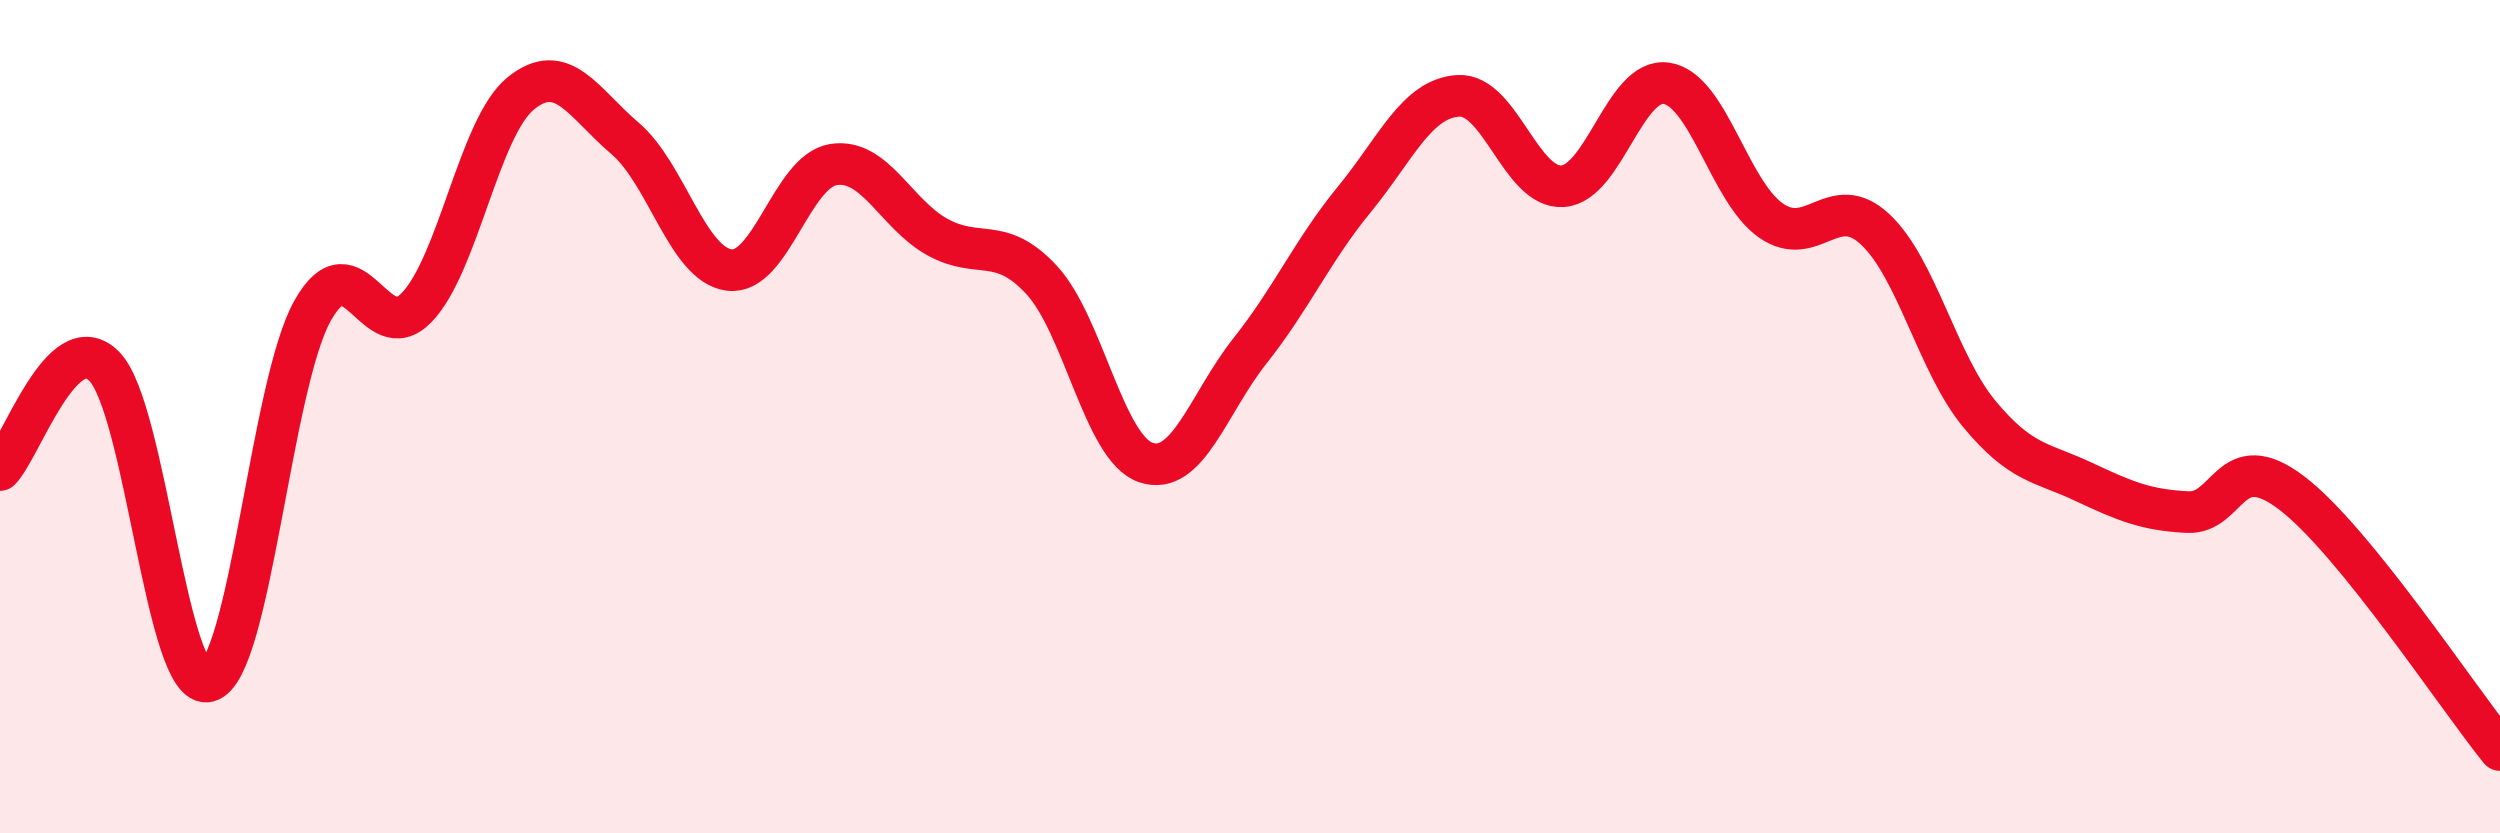
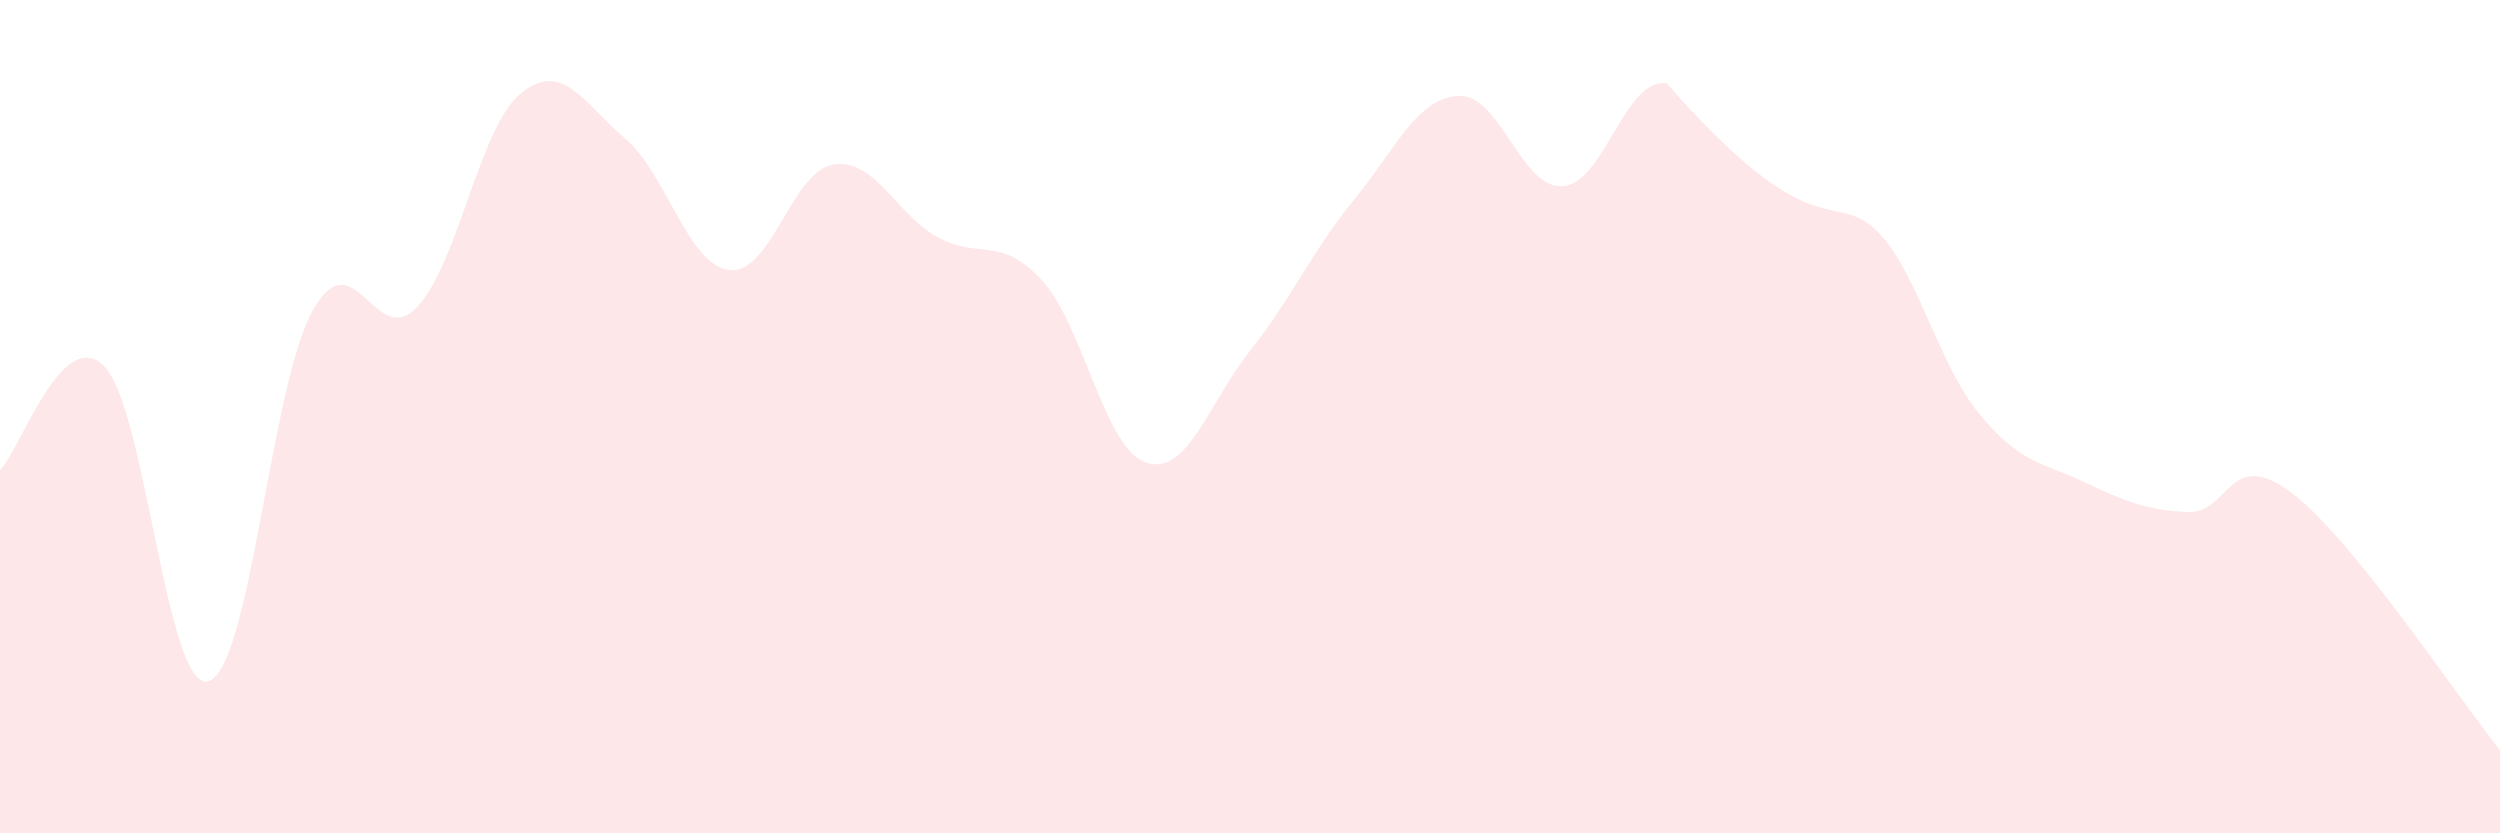
<svg xmlns="http://www.w3.org/2000/svg" width="60" height="20" viewBox="0 0 60 20">
-   <path d="M 0,11.28 C 0.5,10.78 1.5,7.78 2.5,8.79 C 3.5,9.8 4,16.62 5,16.35 C 6,16.08 6.5,9.25 7.5,7.46 C 8.5,5.67 9,8.42 10,7.38 C 11,6.34 11.5,3.05 12.5,2.24 C 13.5,1.43 14,2.47 15,3.32 C 16,4.17 16.5,6.35 17.5,6.48 C 18.5,6.61 19,4.11 20,3.95 C 21,3.79 21.5,5.14 22.5,5.69 C 23.5,6.24 24,5.64 25,6.72 C 26,7.8 26.5,10.76 27.5,11.1 C 28.5,11.44 29,9.68 30,8.42 C 31,7.16 31.5,6.01 32.5,4.79 C 33.5,3.57 34,2.36 35,2.3 C 36,2.24 36.5,4.53 37.5,4.47 C 38.5,4.41 39,1.84 40,2 C 41,2.16 41.5,4.59 42.5,5.29 C 43.5,5.99 44,4.57 45,5.5 C 46,6.43 46.5,8.72 47.5,9.93 C 48.5,11.14 49,11.09 50,11.56 C 51,12.03 51.5,12.24 52.5,12.29 C 53.5,12.34 53.5,10.69 55,11.83 C 56.5,12.97 59,16.77 60,18L60 20L0 20Z" fill="#EB0A25" opacity="0.1" stroke-linecap="round" stroke-linejoin="round" />
-   <path d="M 0,11.28 C 0.5,10.78 1.5,7.78 2.5,8.79 C 3.5,9.8 4,16.62 5,16.35 C 6,16.08 6.5,9.25 7.5,7.46 C 8.5,5.67 9,8.42 10,7.38 C 11,6.34 11.5,3.05 12.5,2.24 C 13.5,1.43 14,2.47 15,3.32 C 16,4.17 16.5,6.35 17.5,6.48 C 18.5,6.61 19,4.11 20,3.95 C 21,3.79 21.5,5.14 22.5,5.69 C 23.5,6.24 24,5.64 25,6.72 C 26,7.8 26.5,10.76 27.5,11.1 C 28.5,11.44 29,9.68 30,8.42 C 31,7.16 31.5,6.01 32.5,4.79 C 33.5,3.57 34,2.36 35,2.3 C 36,2.24 36.5,4.53 37.5,4.47 C 38.5,4.41 39,1.84 40,2 C 41,2.16 41.5,4.59 42.5,5.29 C 43.5,5.99 44,4.57 45,5.5 C 46,6.43 46.5,8.72 47.5,9.93 C 48.5,11.14 49,11.09 50,11.56 C 51,12.03 51.5,12.24 52.5,12.29 C 53.5,12.34 53.5,10.69 55,11.83 C 56.5,12.97 59,16.77 60,18" stroke="#EB0A25" stroke-width="1" fill="none" stroke-linecap="round" stroke-linejoin="round" />
+   <path d="M 0,11.28 C 0.5,10.78 1.5,7.78 2.5,8.79 C 3.5,9.8 4,16.62 5,16.35 C 6,16.08 6.5,9.25 7.5,7.46 C 8.5,5.67 9,8.42 10,7.38 C 11,6.34 11.5,3.05 12.5,2.24 C 13.5,1.43 14,2.47 15,3.32 C 16,4.17 16.5,6.35 17.5,6.48 C 18.5,6.61 19,4.11 20,3.95 C 21,3.79 21.5,5.14 22.5,5.69 C 23.5,6.24 24,5.64 25,6.72 C 26,7.8 26.5,10.76 27.5,11.1 C 28.5,11.44 29,9.68 30,8.42 C 31,7.16 31.5,6.01 32.5,4.79 C 33.5,3.57 34,2.36 35,2.3 C 36,2.24 36.5,4.53 37.5,4.47 C 38.5,4.41 39,1.84 40,2 C 43.5,5.99 44,4.57 45,5.5 C 46,6.43 46.5,8.72 47.5,9.93 C 48.5,11.14 49,11.09 50,11.56 C 51,12.03 51.5,12.24 52.5,12.29 C 53.5,12.34 53.5,10.69 55,11.83 C 56.5,12.97 59,16.77 60,18L60 20L0 20Z" fill="#EB0A25" opacity="0.1" stroke-linecap="round" stroke-linejoin="round" />
</svg>